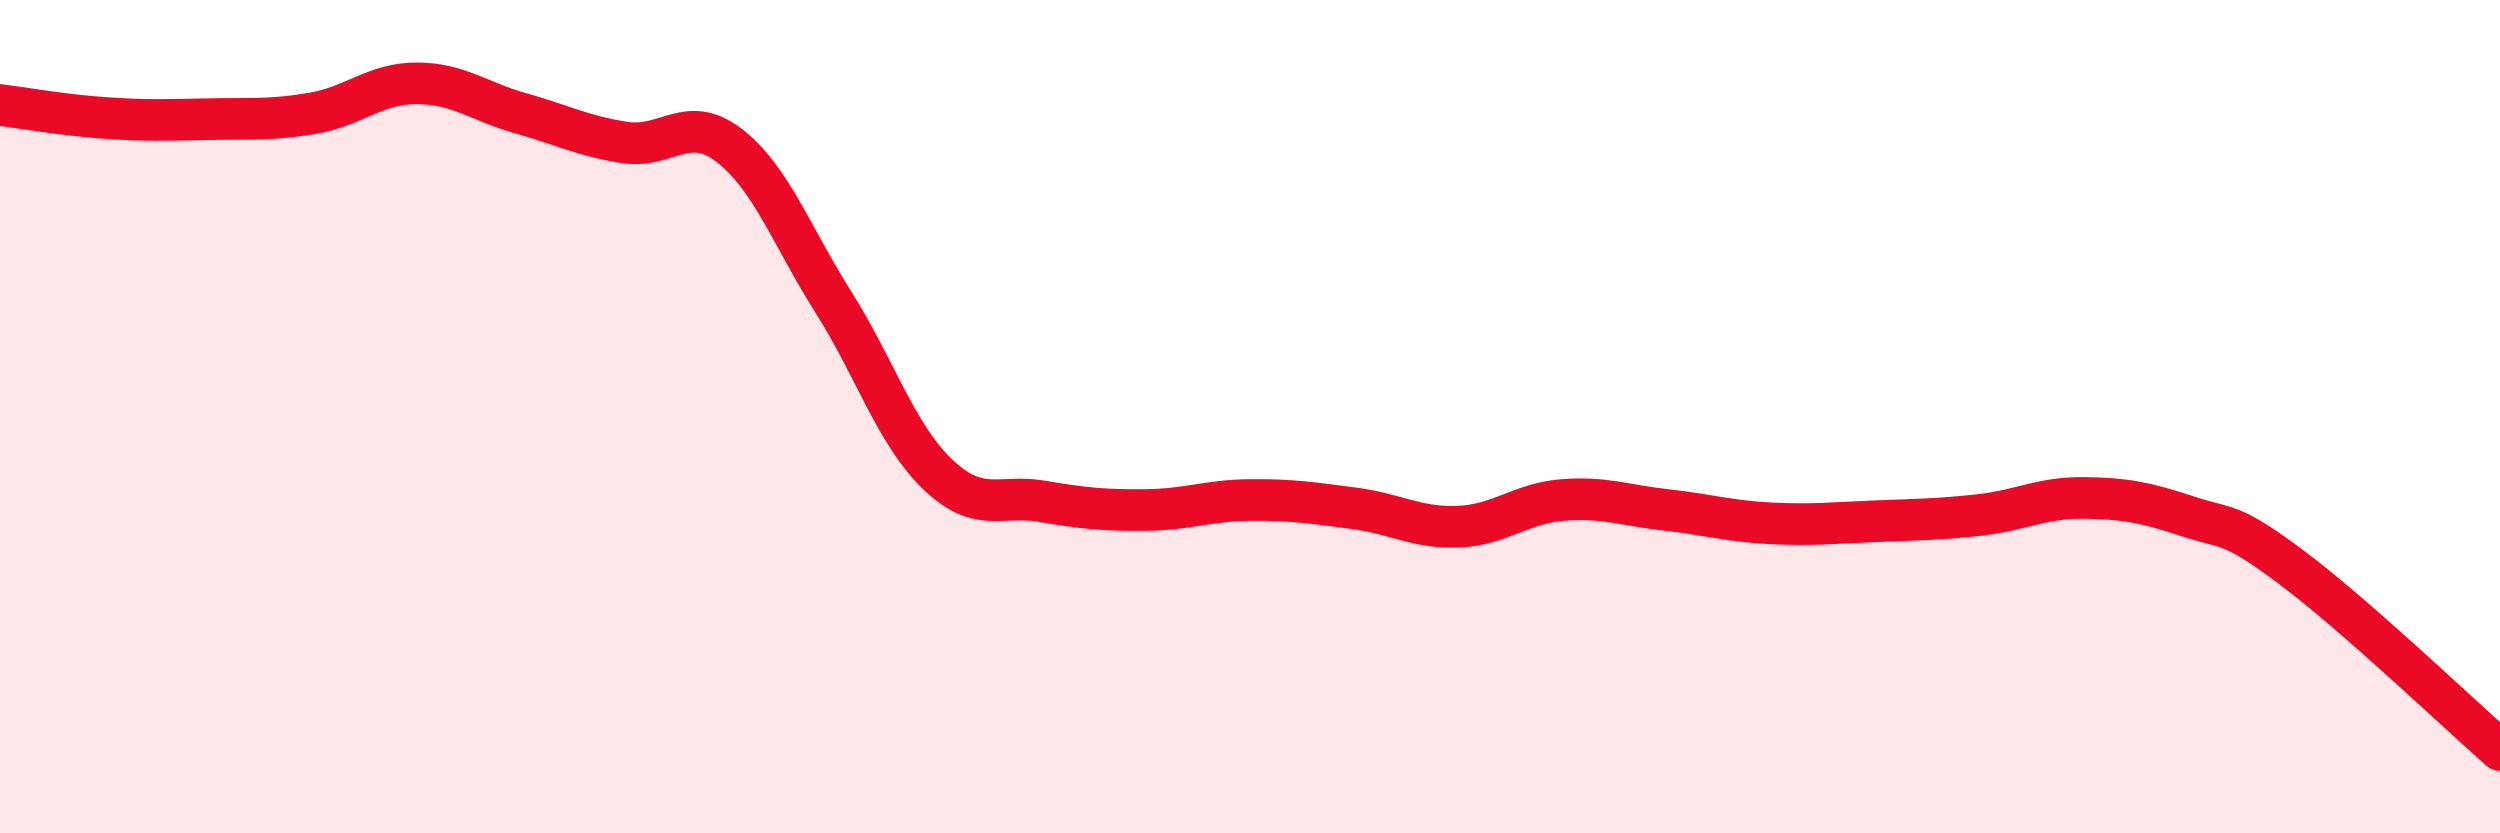
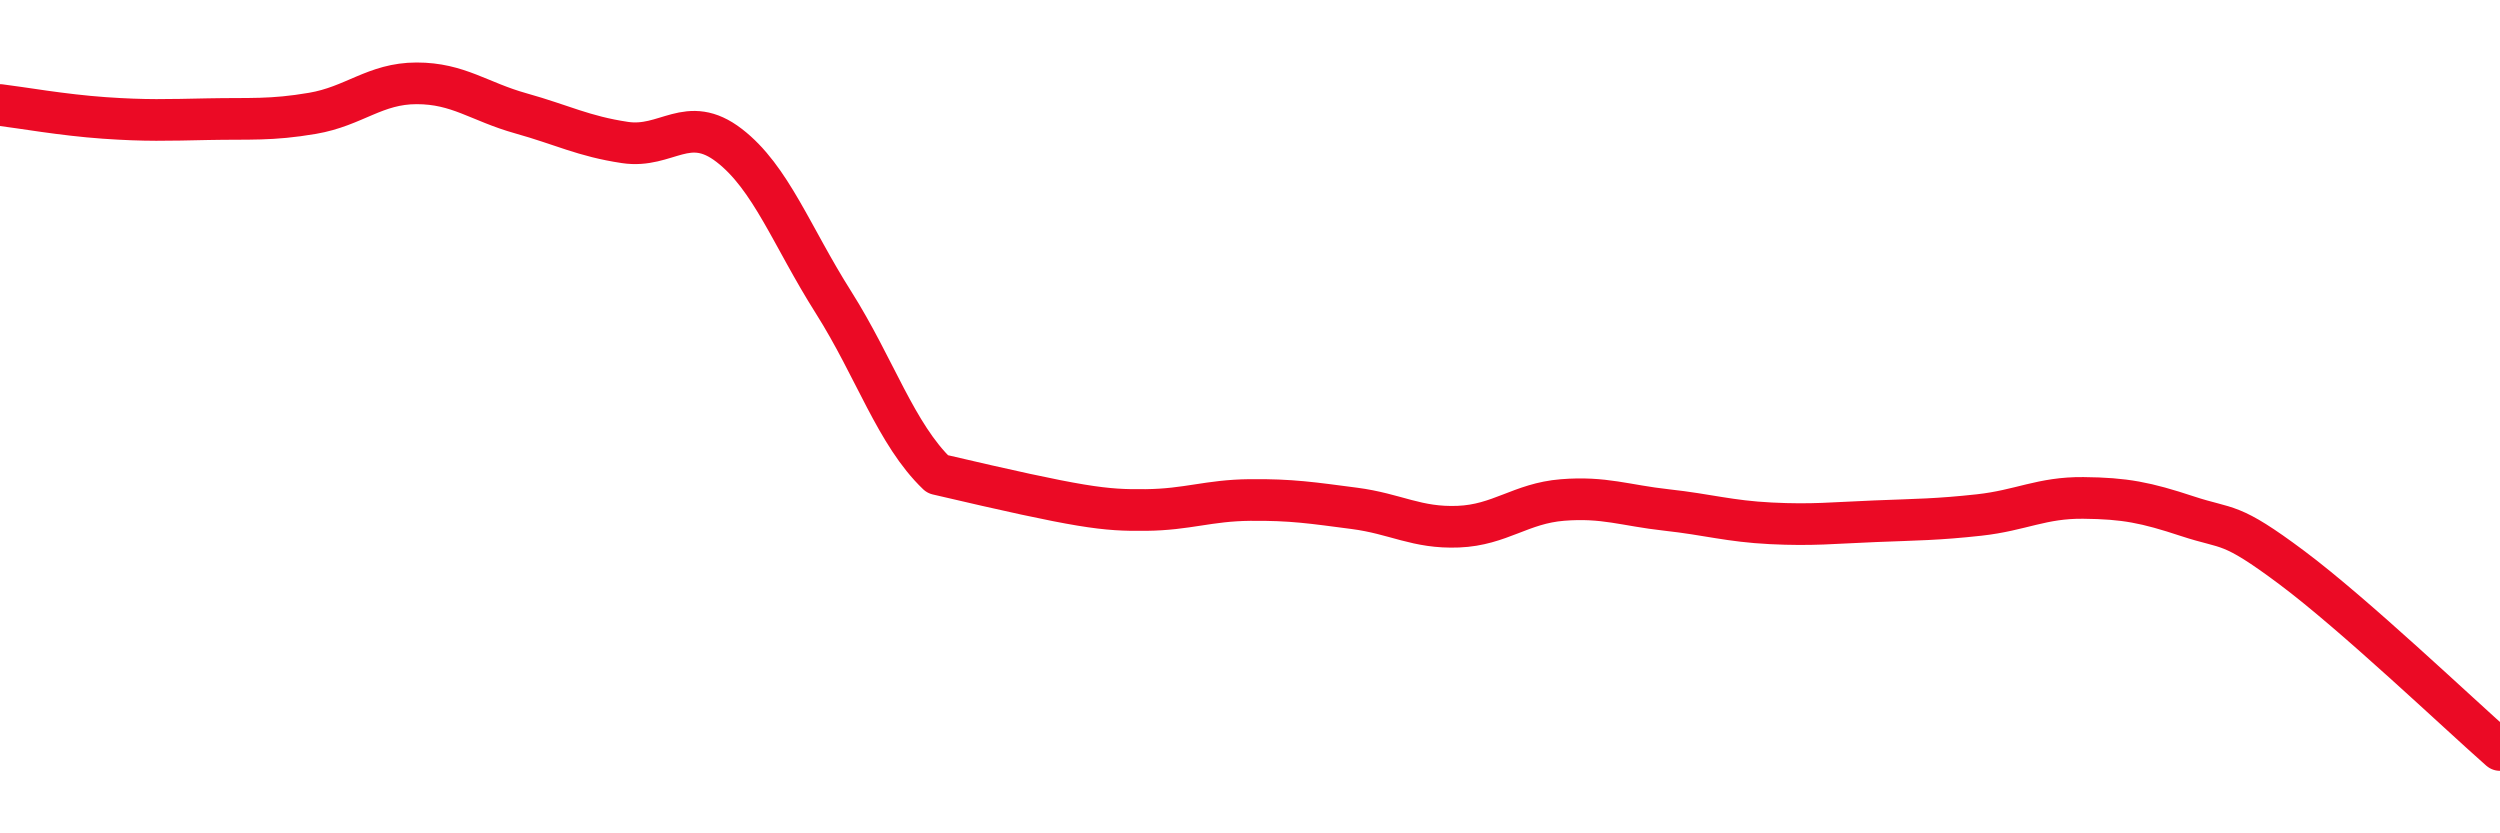
<svg xmlns="http://www.w3.org/2000/svg" width="60" height="20" viewBox="0 0 60 20">
-   <path d="M 0,2.52 C 0.5,2.58 1.5,2.76 2.5,2.83 C 3.5,2.9 4,2.88 5,2.86 C 6,2.84 6.5,2.89 7.5,2.72 C 8.5,2.55 9,2 10,2 C 11,2 11.5,2.44 12.5,2.72 C 13.5,3 14,3.27 15,3.42 C 16,3.57 16.5,2.72 17.5,3.49 C 18.5,4.26 19,5.67 20,7.25 C 21,8.83 21.5,10.42 22.5,11.38 C 23.5,12.34 24,11.86 25,12.03 C 26,12.2 26.5,12.25 27.5,12.24 C 28.5,12.23 29,12.01 30,12 C 31,11.99 31.5,12.07 32.5,12.2 C 33.5,12.33 34,12.68 35,12.64 C 36,12.6 36.5,12.08 37.5,12 C 38.5,11.92 39,12.13 40,12.24 C 41,12.35 41.5,12.51 42.5,12.56 C 43.5,12.61 44,12.55 45,12.51 C 46,12.47 46.5,12.47 47.5,12.36 C 48.5,12.25 49,11.94 50,11.95 C 51,11.96 51.5,12.06 52.5,12.39 C 53.5,12.72 53.5,12.5 55,13.62 C 56.5,14.74 59,17.12 60,18L60 20L0 20Z" fill="#EB0A25" opacity="0.1" stroke-linecap="round" stroke-linejoin="round" />
-   <path d="M 0,2.52 C 0.5,2.58 1.5,2.76 2.5,2.83 C 3.5,2.9 4,2.88 5,2.86 C 6,2.84 6.5,2.89 7.5,2.72 C 8.5,2.55 9,2 10,2 C 11,2 11.5,2.44 12.5,2.72 C 13.5,3 14,3.27 15,3.42 C 16,3.57 16.5,2.72 17.5,3.49 C 18.5,4.26 19,5.67 20,7.25 C 21,8.83 21.5,10.42 22.5,11.38 C 23.5,12.34 24,11.86 25,12.03 C 26,12.2 26.5,12.25 27.5,12.24 C 28.5,12.23 29,12.01 30,12 C 31,11.99 31.5,12.07 32.5,12.2 C 33.5,12.33 34,12.68 35,12.64 C 36,12.6 36.5,12.08 37.5,12 C 38.5,11.92 39,12.13 40,12.24 C 41,12.35 41.5,12.51 42.5,12.56 C 43.5,12.61 44,12.55 45,12.51 C 46,12.47 46.5,12.47 47.5,12.36 C 48.5,12.25 49,11.94 50,11.95 C 51,11.96 51.5,12.06 52.5,12.39 C 53.5,12.72 53.5,12.5 55,13.62 C 56.5,14.74 59,17.12 60,18" stroke="#EB0A25" stroke-width="1" fill="none" stroke-linecap="round" stroke-linejoin="round" />
+   <path d="M 0,2.52 C 0.5,2.58 1.5,2.76 2.5,2.83 C 3.5,2.9 4,2.88 5,2.86 C 6,2.84 6.5,2.89 7.5,2.72 C 8.5,2.55 9,2 10,2 C 11,2 11.5,2.44 12.5,2.72 C 13.5,3 14,3.27 15,3.42 C 16,3.57 16.5,2.72 17.5,3.49 C 18.5,4.26 19,5.67 20,7.25 C 21,8.83 21.5,10.42 22.5,11.38 C 26,12.2 26.5,12.25 27.5,12.24 C 28.5,12.23 29,12.01 30,12 C 31,11.99 31.5,12.07 32.5,12.2 C 33.5,12.33 34,12.68 35,12.64 C 36,12.6 36.5,12.08 37.5,12 C 38.5,11.92 39,12.13 40,12.24 C 41,12.35 41.5,12.51 42.5,12.56 C 43.5,12.61 44,12.55 45,12.51 C 46,12.47 46.5,12.47 47.5,12.36 C 48.5,12.25 49,11.94 50,11.95 C 51,11.96 51.5,12.06 52.5,12.39 C 53.5,12.72 53.5,12.5 55,13.62 C 56.5,14.74 59,17.12 60,18" stroke="#EB0A25" stroke-width="1" fill="none" stroke-linecap="round" stroke-linejoin="round" />
</svg>